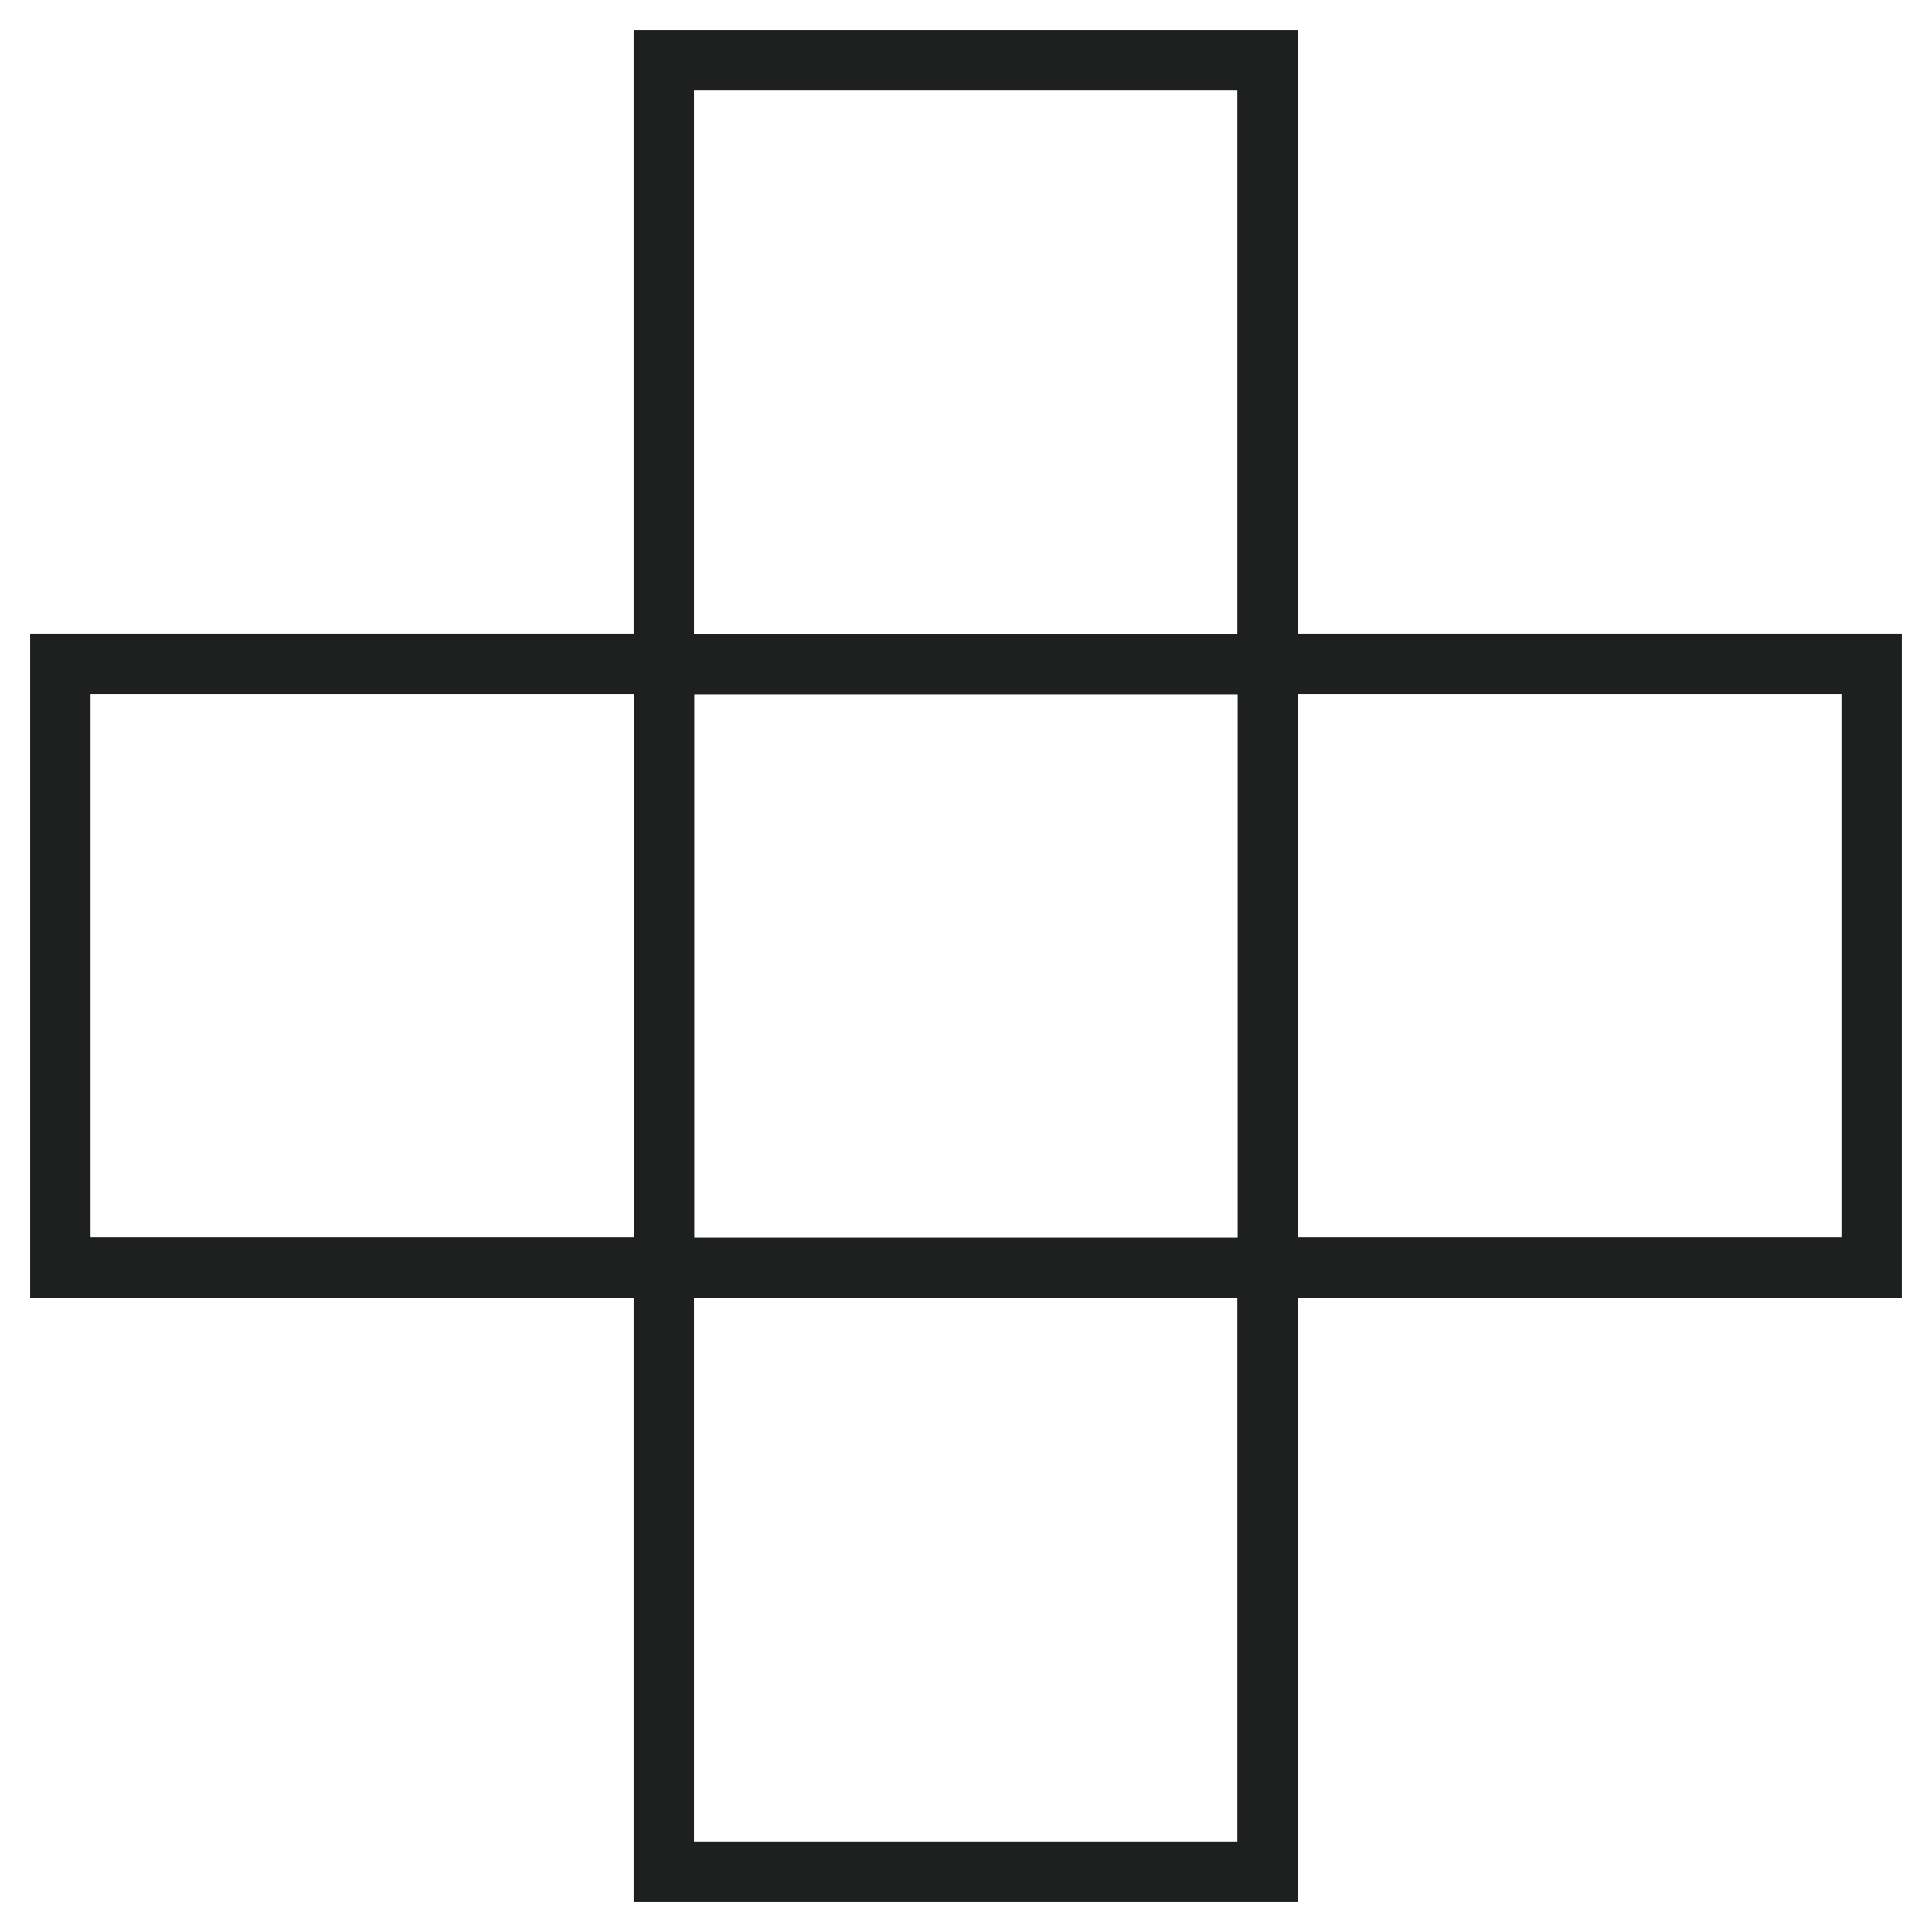
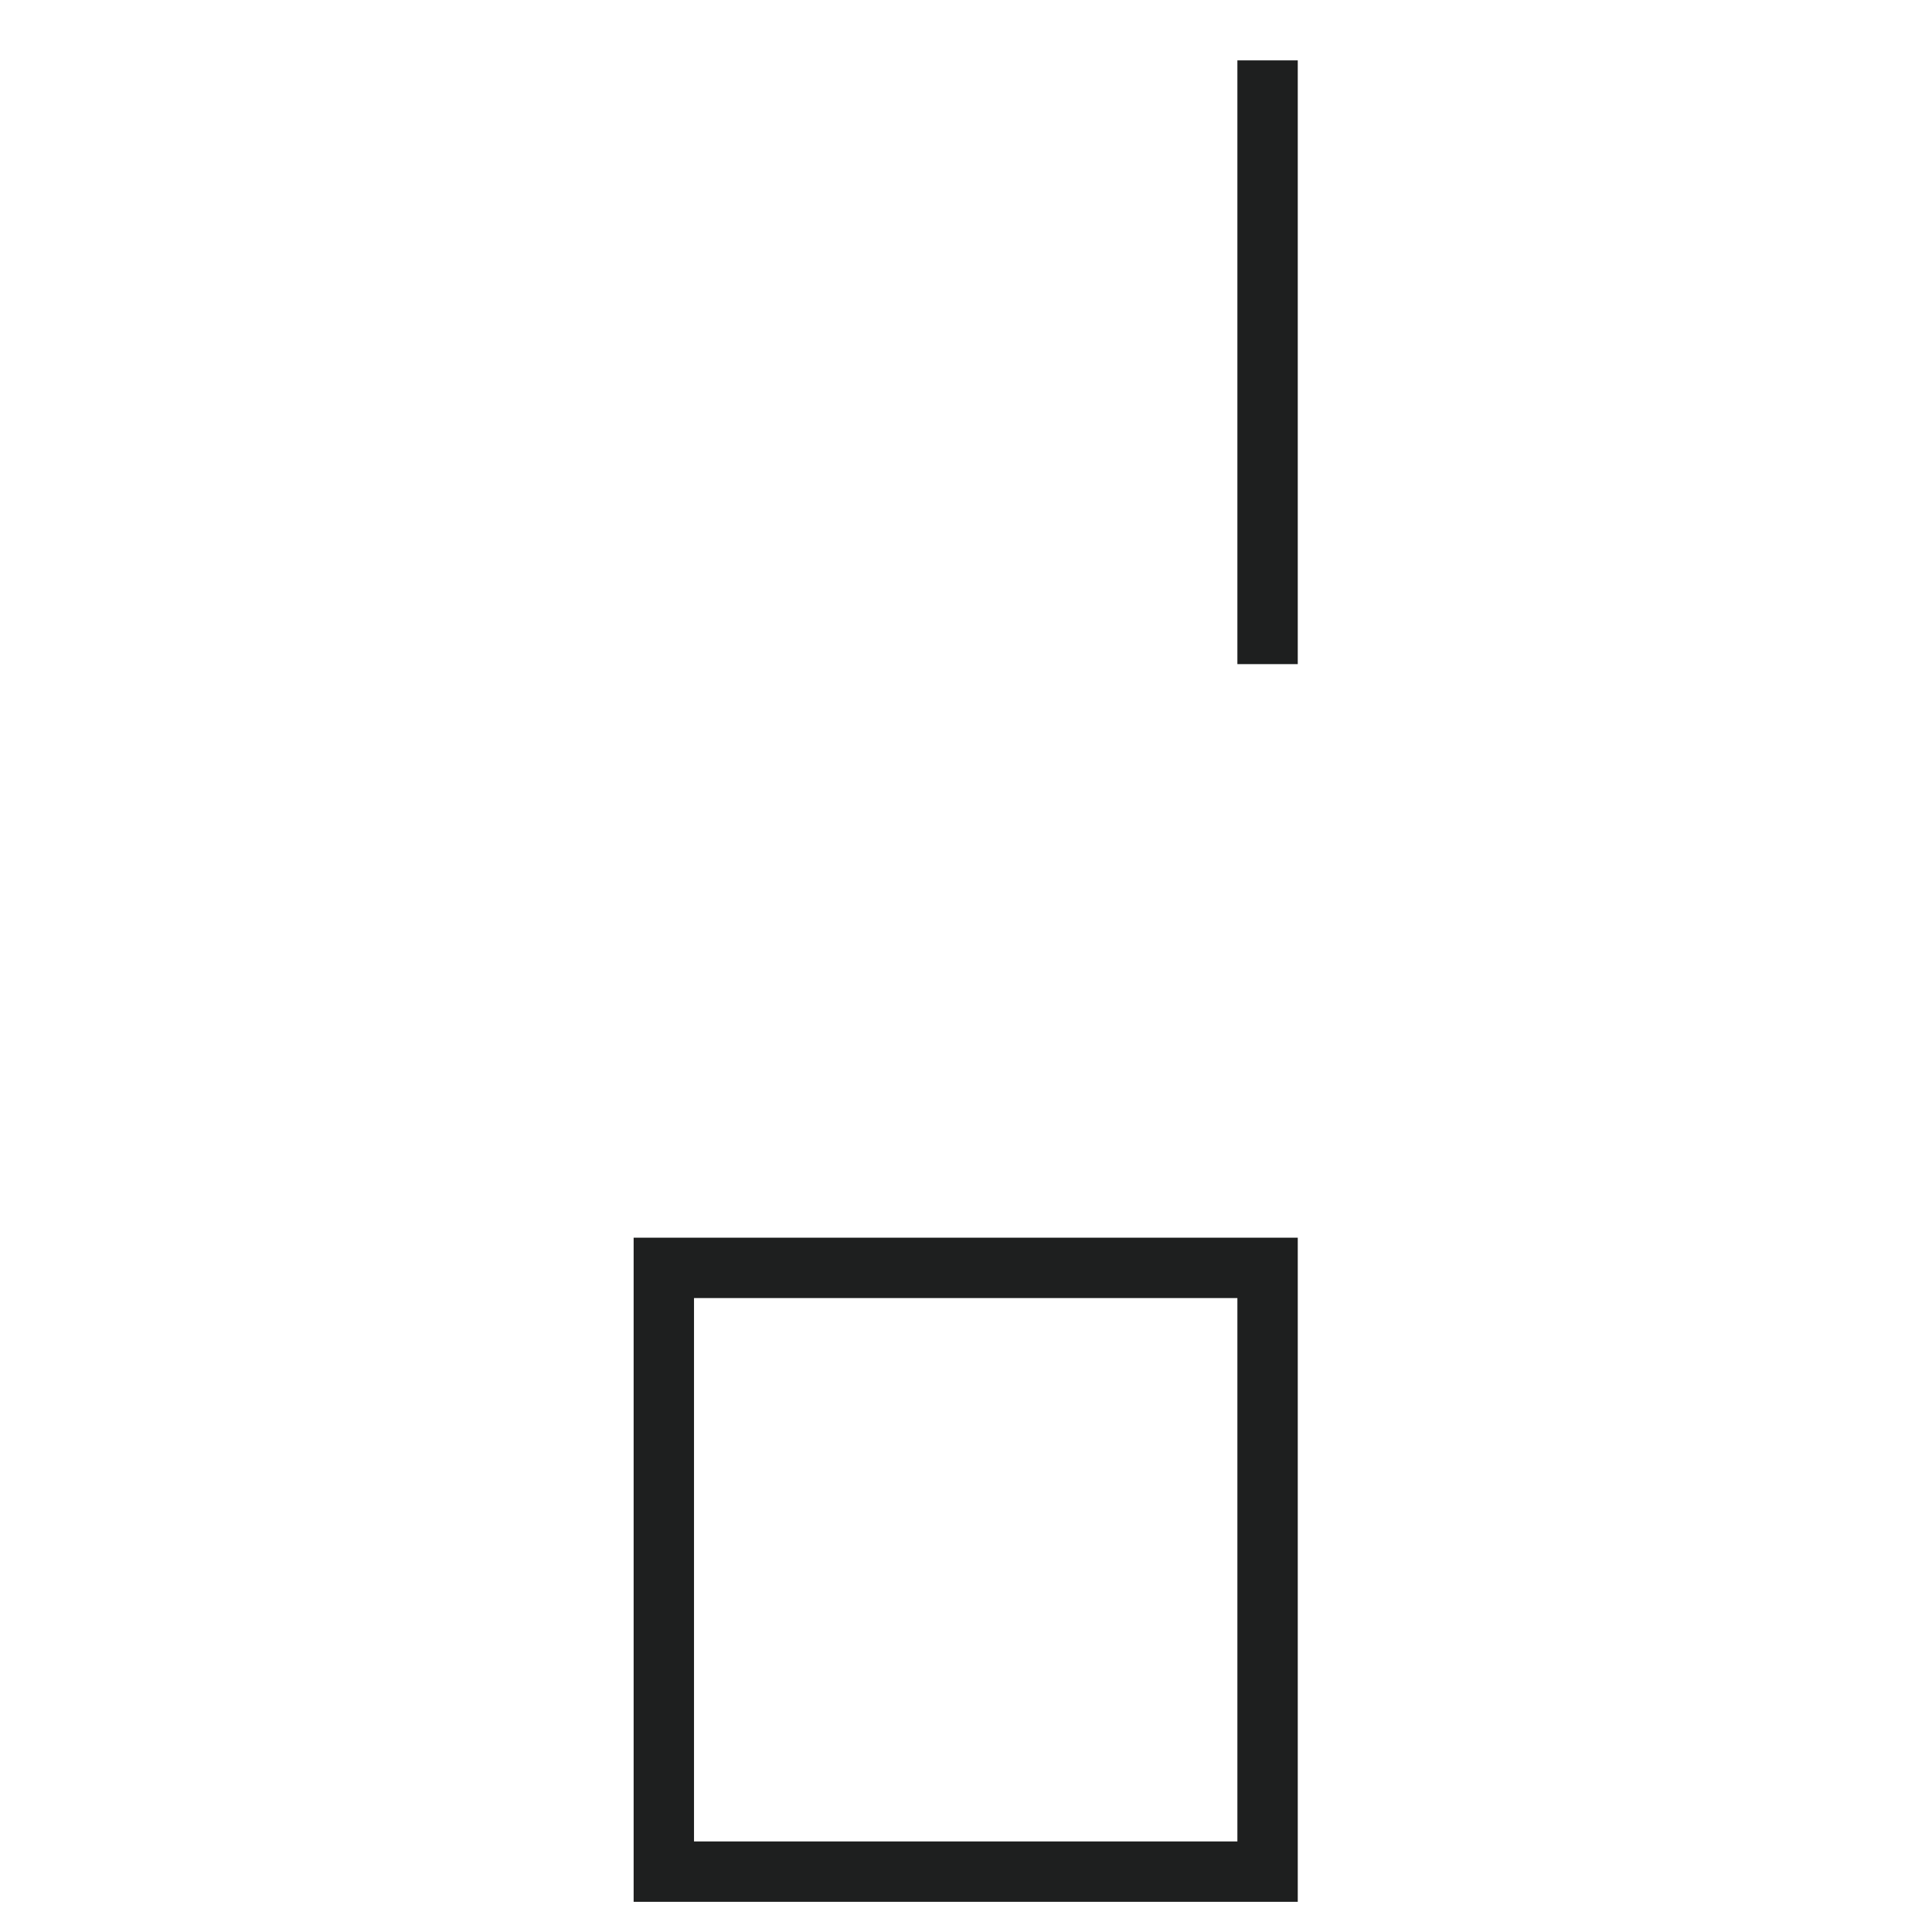
<svg xmlns="http://www.w3.org/2000/svg" width="32" height="32" viewBox="0 0 32 32" fill="none">
-   <path d="M20.995 1H10.995V11H20.995V1Z" stroke="#1E1F1F" />
+   <path d="M20.995 1V11H20.995V1Z" stroke="#1E1F1F" />
  <path d="M20.995 21H10.995V31H20.995V21Z" stroke="#1E1F1F" />
-   <path d="M1 10.995L1 20.995H11V10.995H1Z" stroke="#1E1F1F" />
-   <path d="M21 10.995V20.995H31V10.995H21Z" stroke="#1E1F1F" />
</svg>